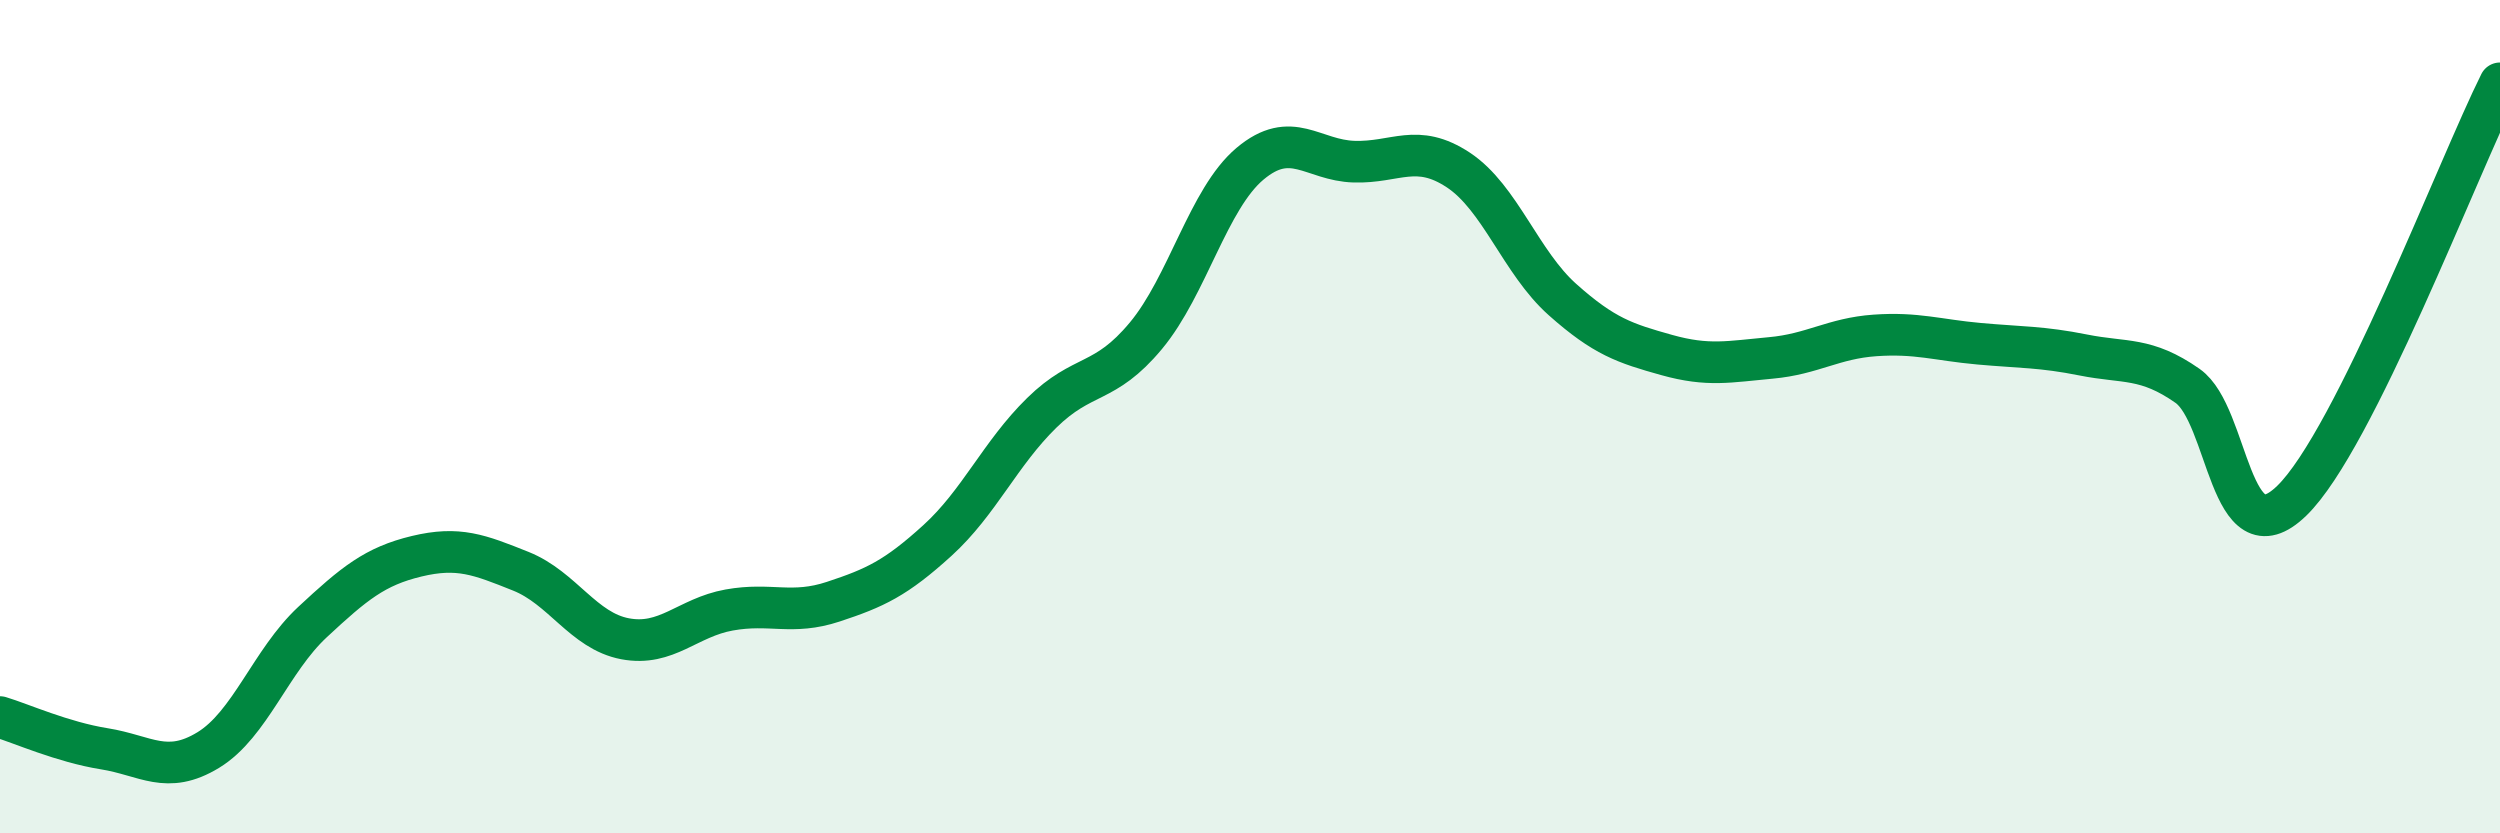
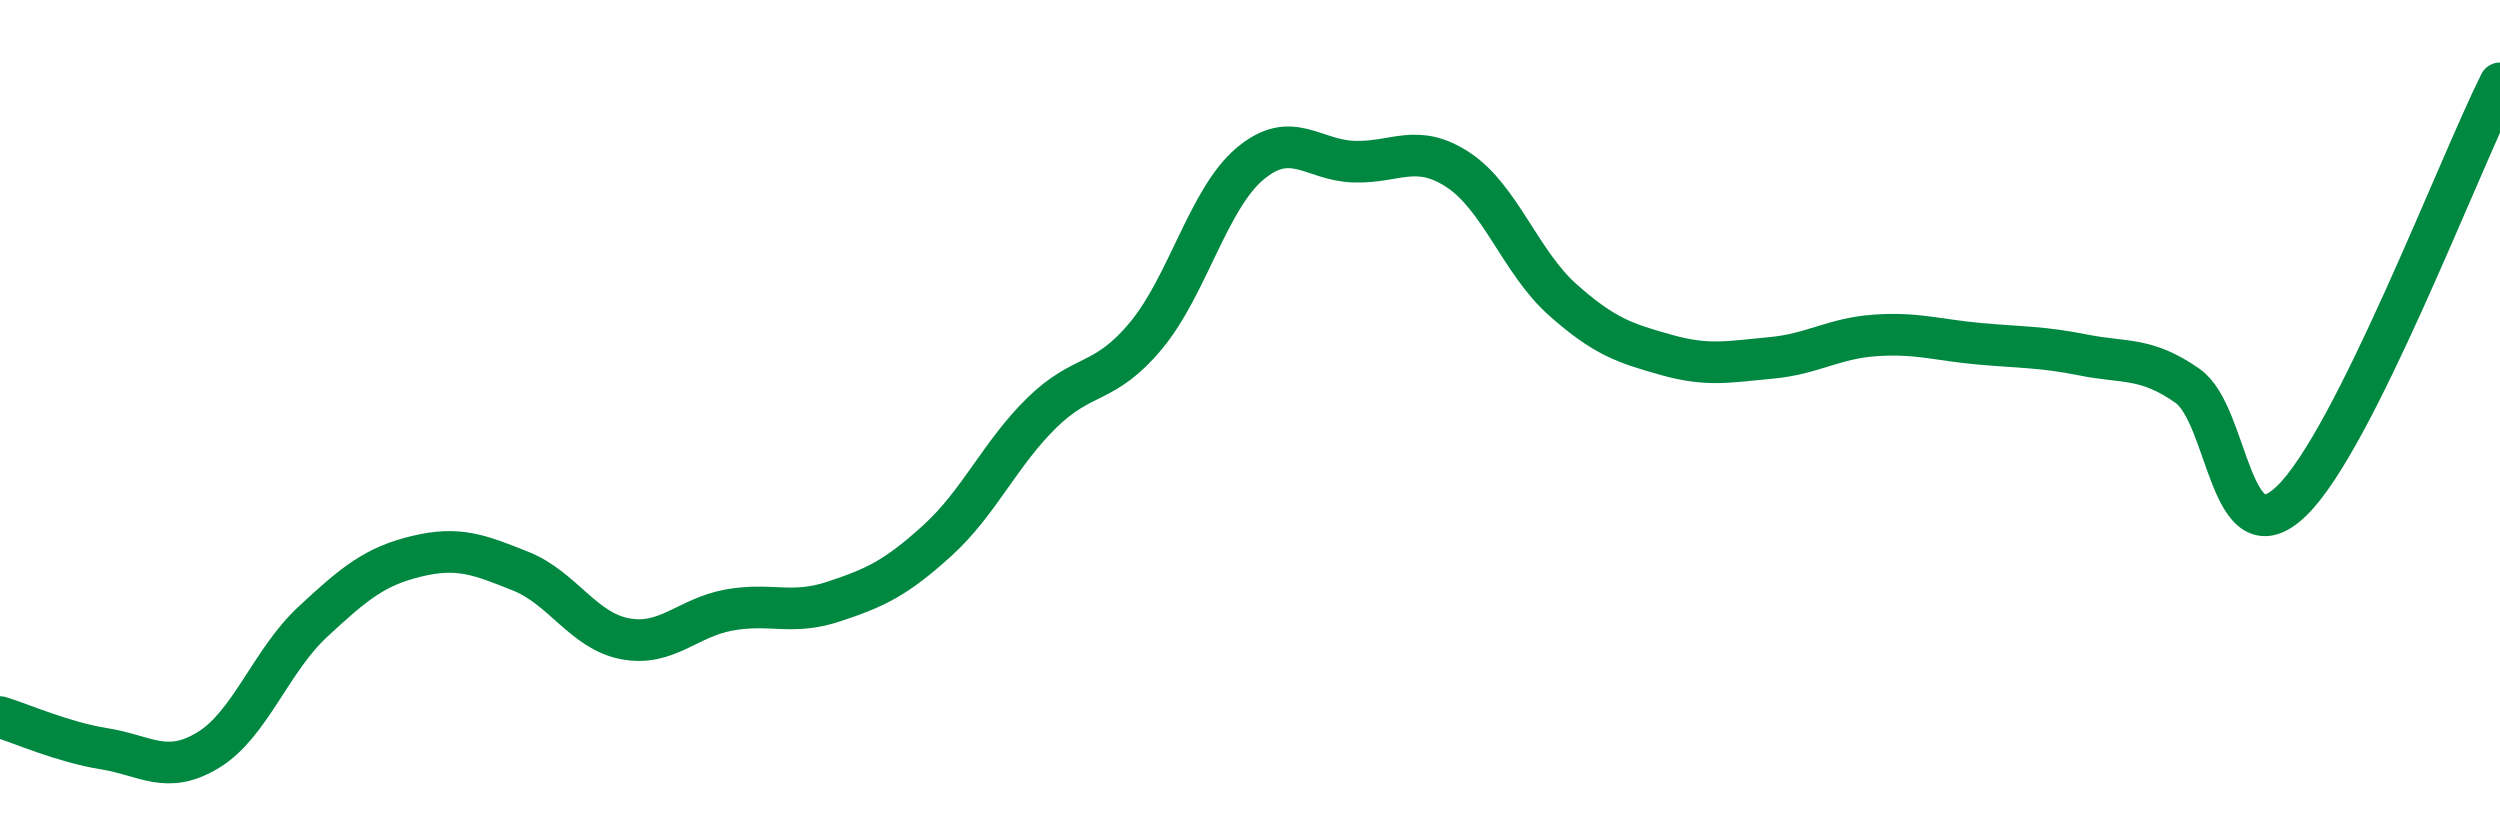
<svg xmlns="http://www.w3.org/2000/svg" width="60" height="20" viewBox="0 0 60 20">
-   <path d="M 0,17.21 C 0.5,17.36 1.5,17.81 2.5,17.97 C 3.5,18.13 4,18.61 5,18 C 6,17.39 6.5,15.86 7.5,14.93 C 8.5,14 9,13.59 10,13.35 C 11,13.11 11.5,13.31 12.5,13.71 C 13.5,14.11 14,15.14 15,15.33 C 16,15.52 16.5,14.82 17.5,14.64 C 18.5,14.46 19,14.77 20,14.44 C 21,14.11 21.5,13.88 22.5,12.97 C 23.5,12.06 24,10.89 25,9.91 C 26,8.93 26.5,9.26 27.5,8.06 C 28.5,6.86 29,4.77 30,3.93 C 31,3.09 31.5,3.85 32.5,3.88 C 33.5,3.91 34,3.42 35,4.08 C 36,4.74 36.5,6.3 37.5,7.19 C 38.5,8.08 39,8.24 40,8.52 C 41,8.8 41.5,8.68 42.5,8.59 C 43.5,8.5 44,8.12 45,8.05 C 46,7.98 46.5,8.16 47.5,8.25 C 48.5,8.34 49,8.32 50,8.52 C 51,8.72 51.5,8.56 52.5,9.26 C 53.5,9.96 53.5,13.47 55,12.02 C 56.5,10.57 59,4 60,2L60 20L0 20Z" fill="#008740" opacity="0.1" stroke-linecap="round" stroke-linejoin="round" />
  <path d="M 0,17.21 C 0.5,17.36 1.5,17.81 2.5,17.97 C 3.5,18.13 4,18.61 5,18 C 6,17.39 6.5,15.86 7.5,14.93 C 8.5,14 9,13.59 10,13.35 C 11,13.11 11.5,13.31 12.5,13.71 C 13.5,14.11 14,15.14 15,15.33 C 16,15.52 16.5,14.82 17.5,14.64 C 18.5,14.46 19,14.77 20,14.44 C 21,14.11 21.5,13.88 22.5,12.97 C 23.5,12.06 24,10.89 25,9.91 C 26,8.93 26.5,9.26 27.5,8.06 C 28.5,6.86 29,4.77 30,3.93 C 31,3.09 31.5,3.85 32.5,3.88 C 33.5,3.91 34,3.42 35,4.08 C 36,4.74 36.5,6.3 37.5,7.19 C 38.5,8.08 39,8.24 40,8.52 C 41,8.8 41.5,8.68 42.5,8.59 C 43.5,8.5 44,8.12 45,8.05 C 46,7.98 46.5,8.16 47.5,8.25 C 48.5,8.34 49,8.32 50,8.52 C 51,8.72 51.5,8.56 52.5,9.26 C 53.5,9.96 53.5,13.47 55,12.02 C 56.5,10.57 59,4 60,2" stroke="#008740" stroke-width="1" fill="none" stroke-linecap="round" stroke-linejoin="round" />
</svg>